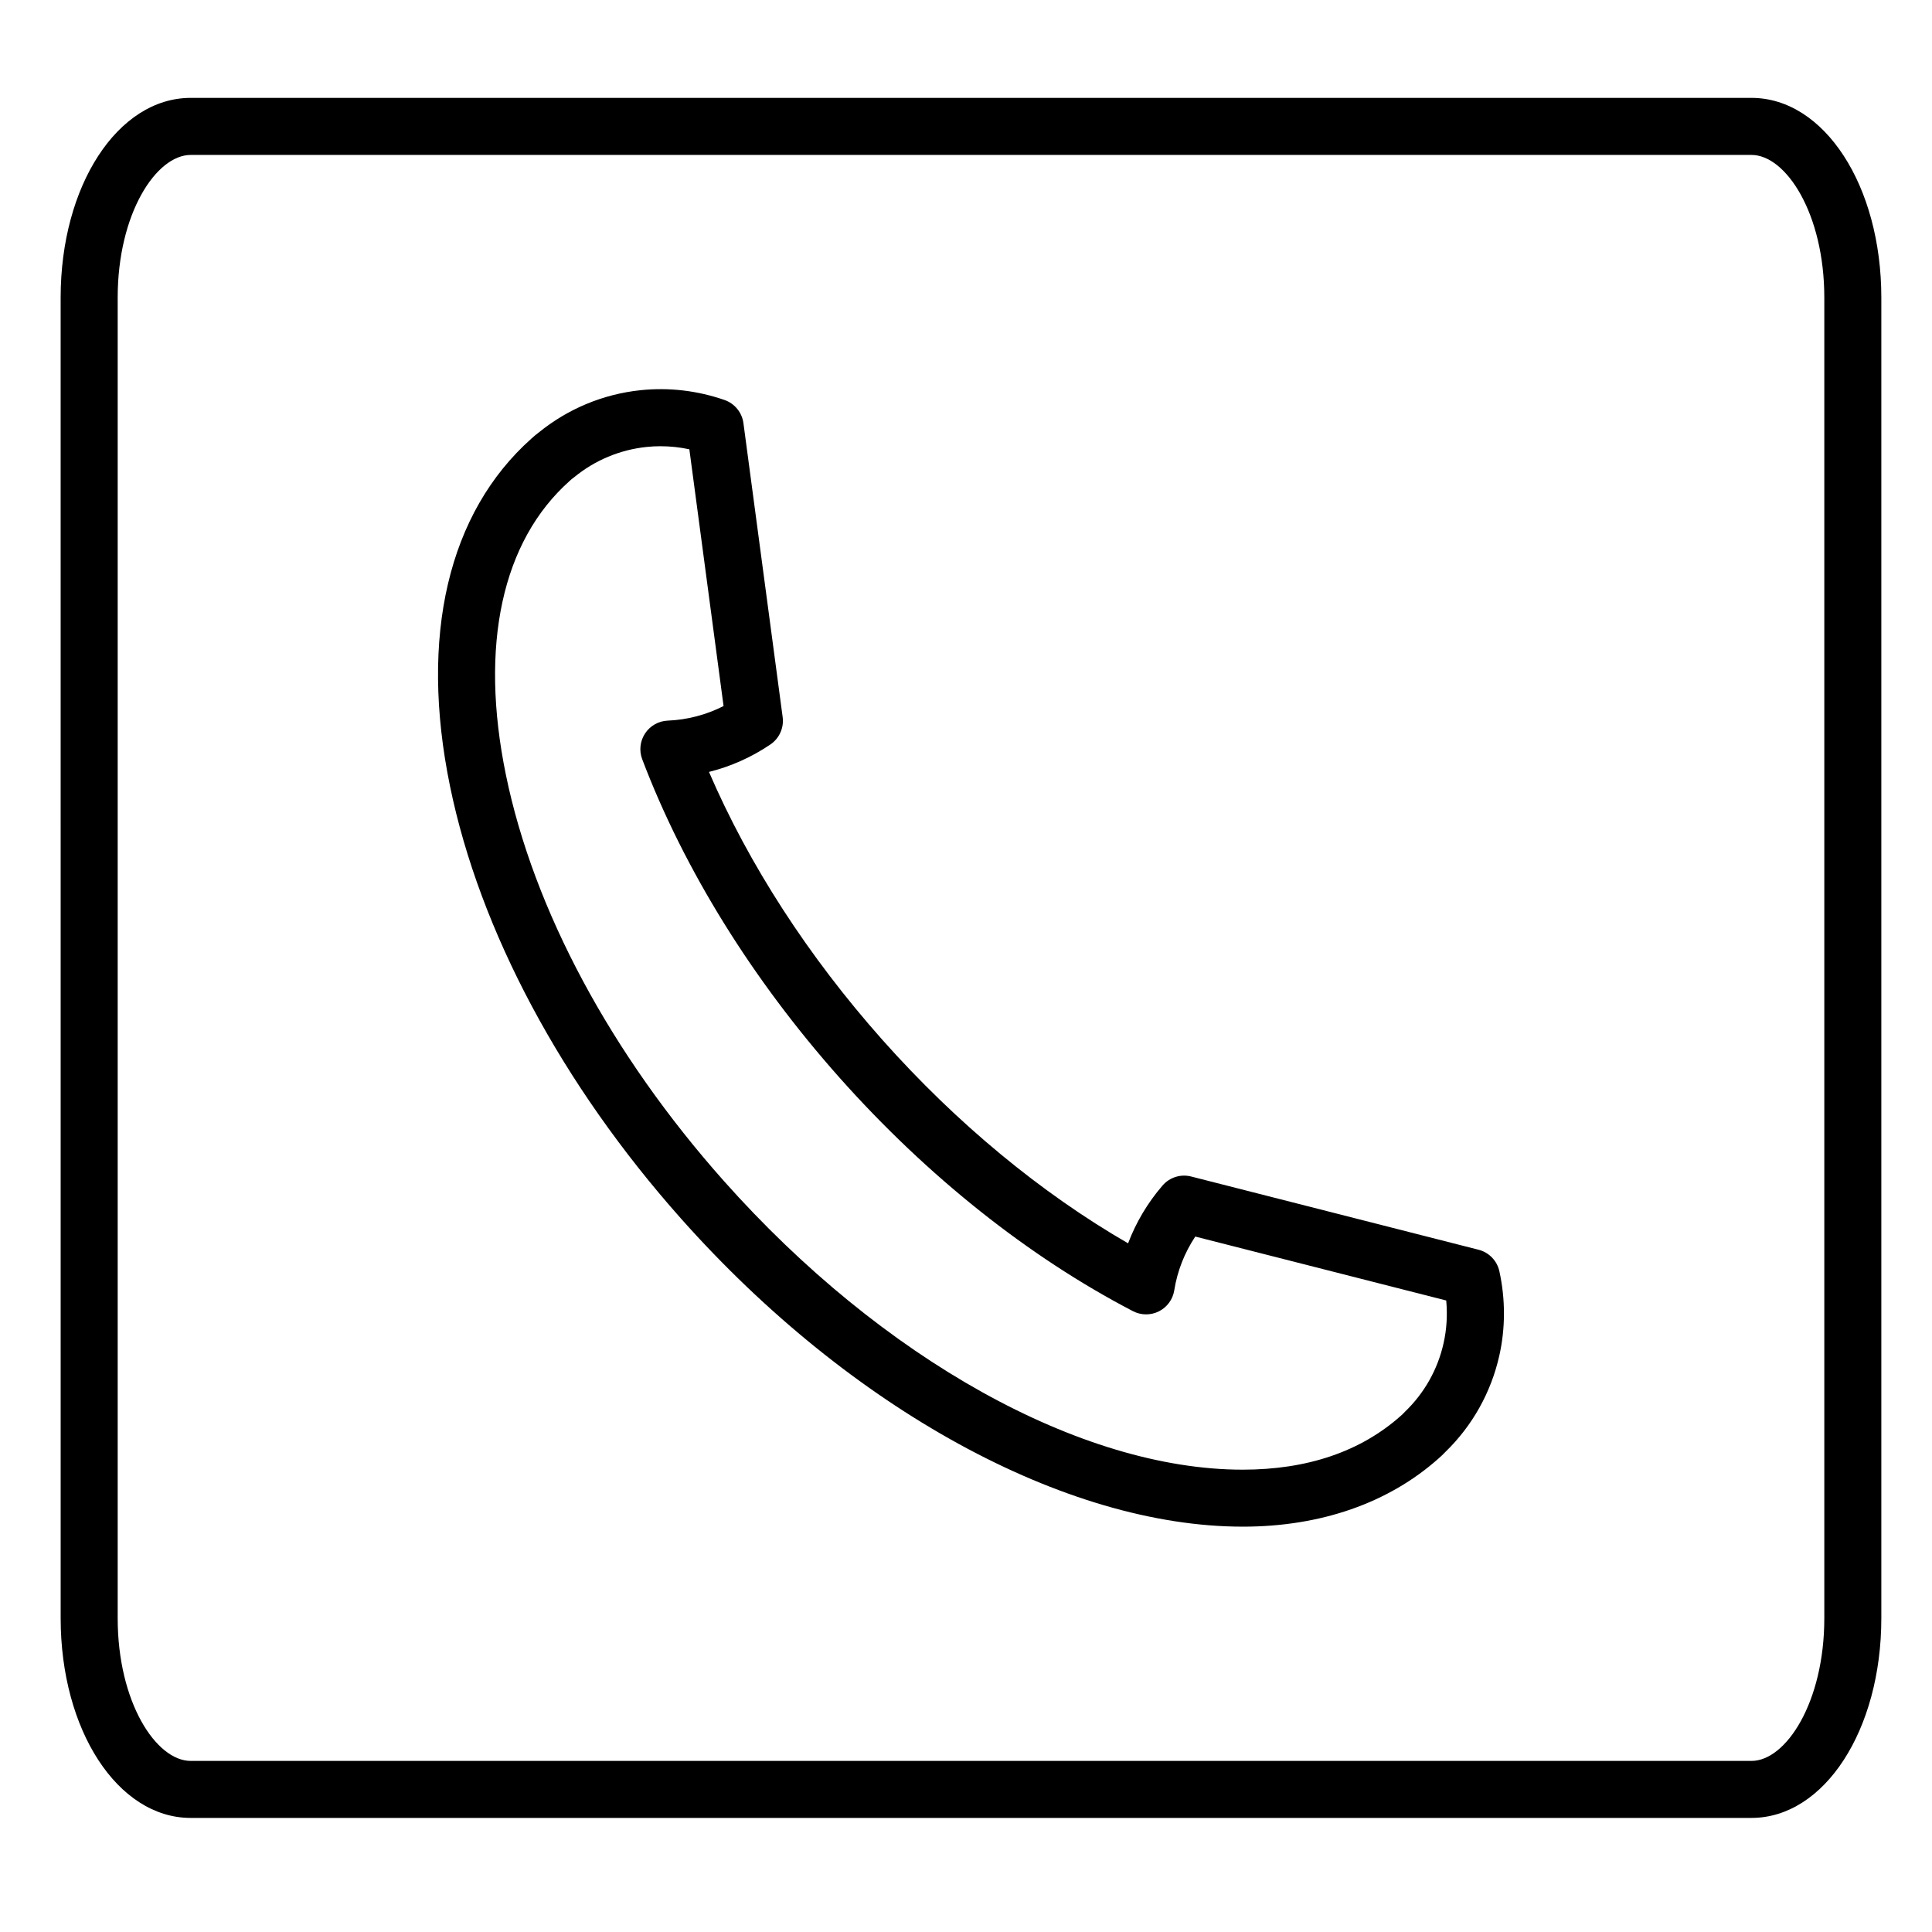
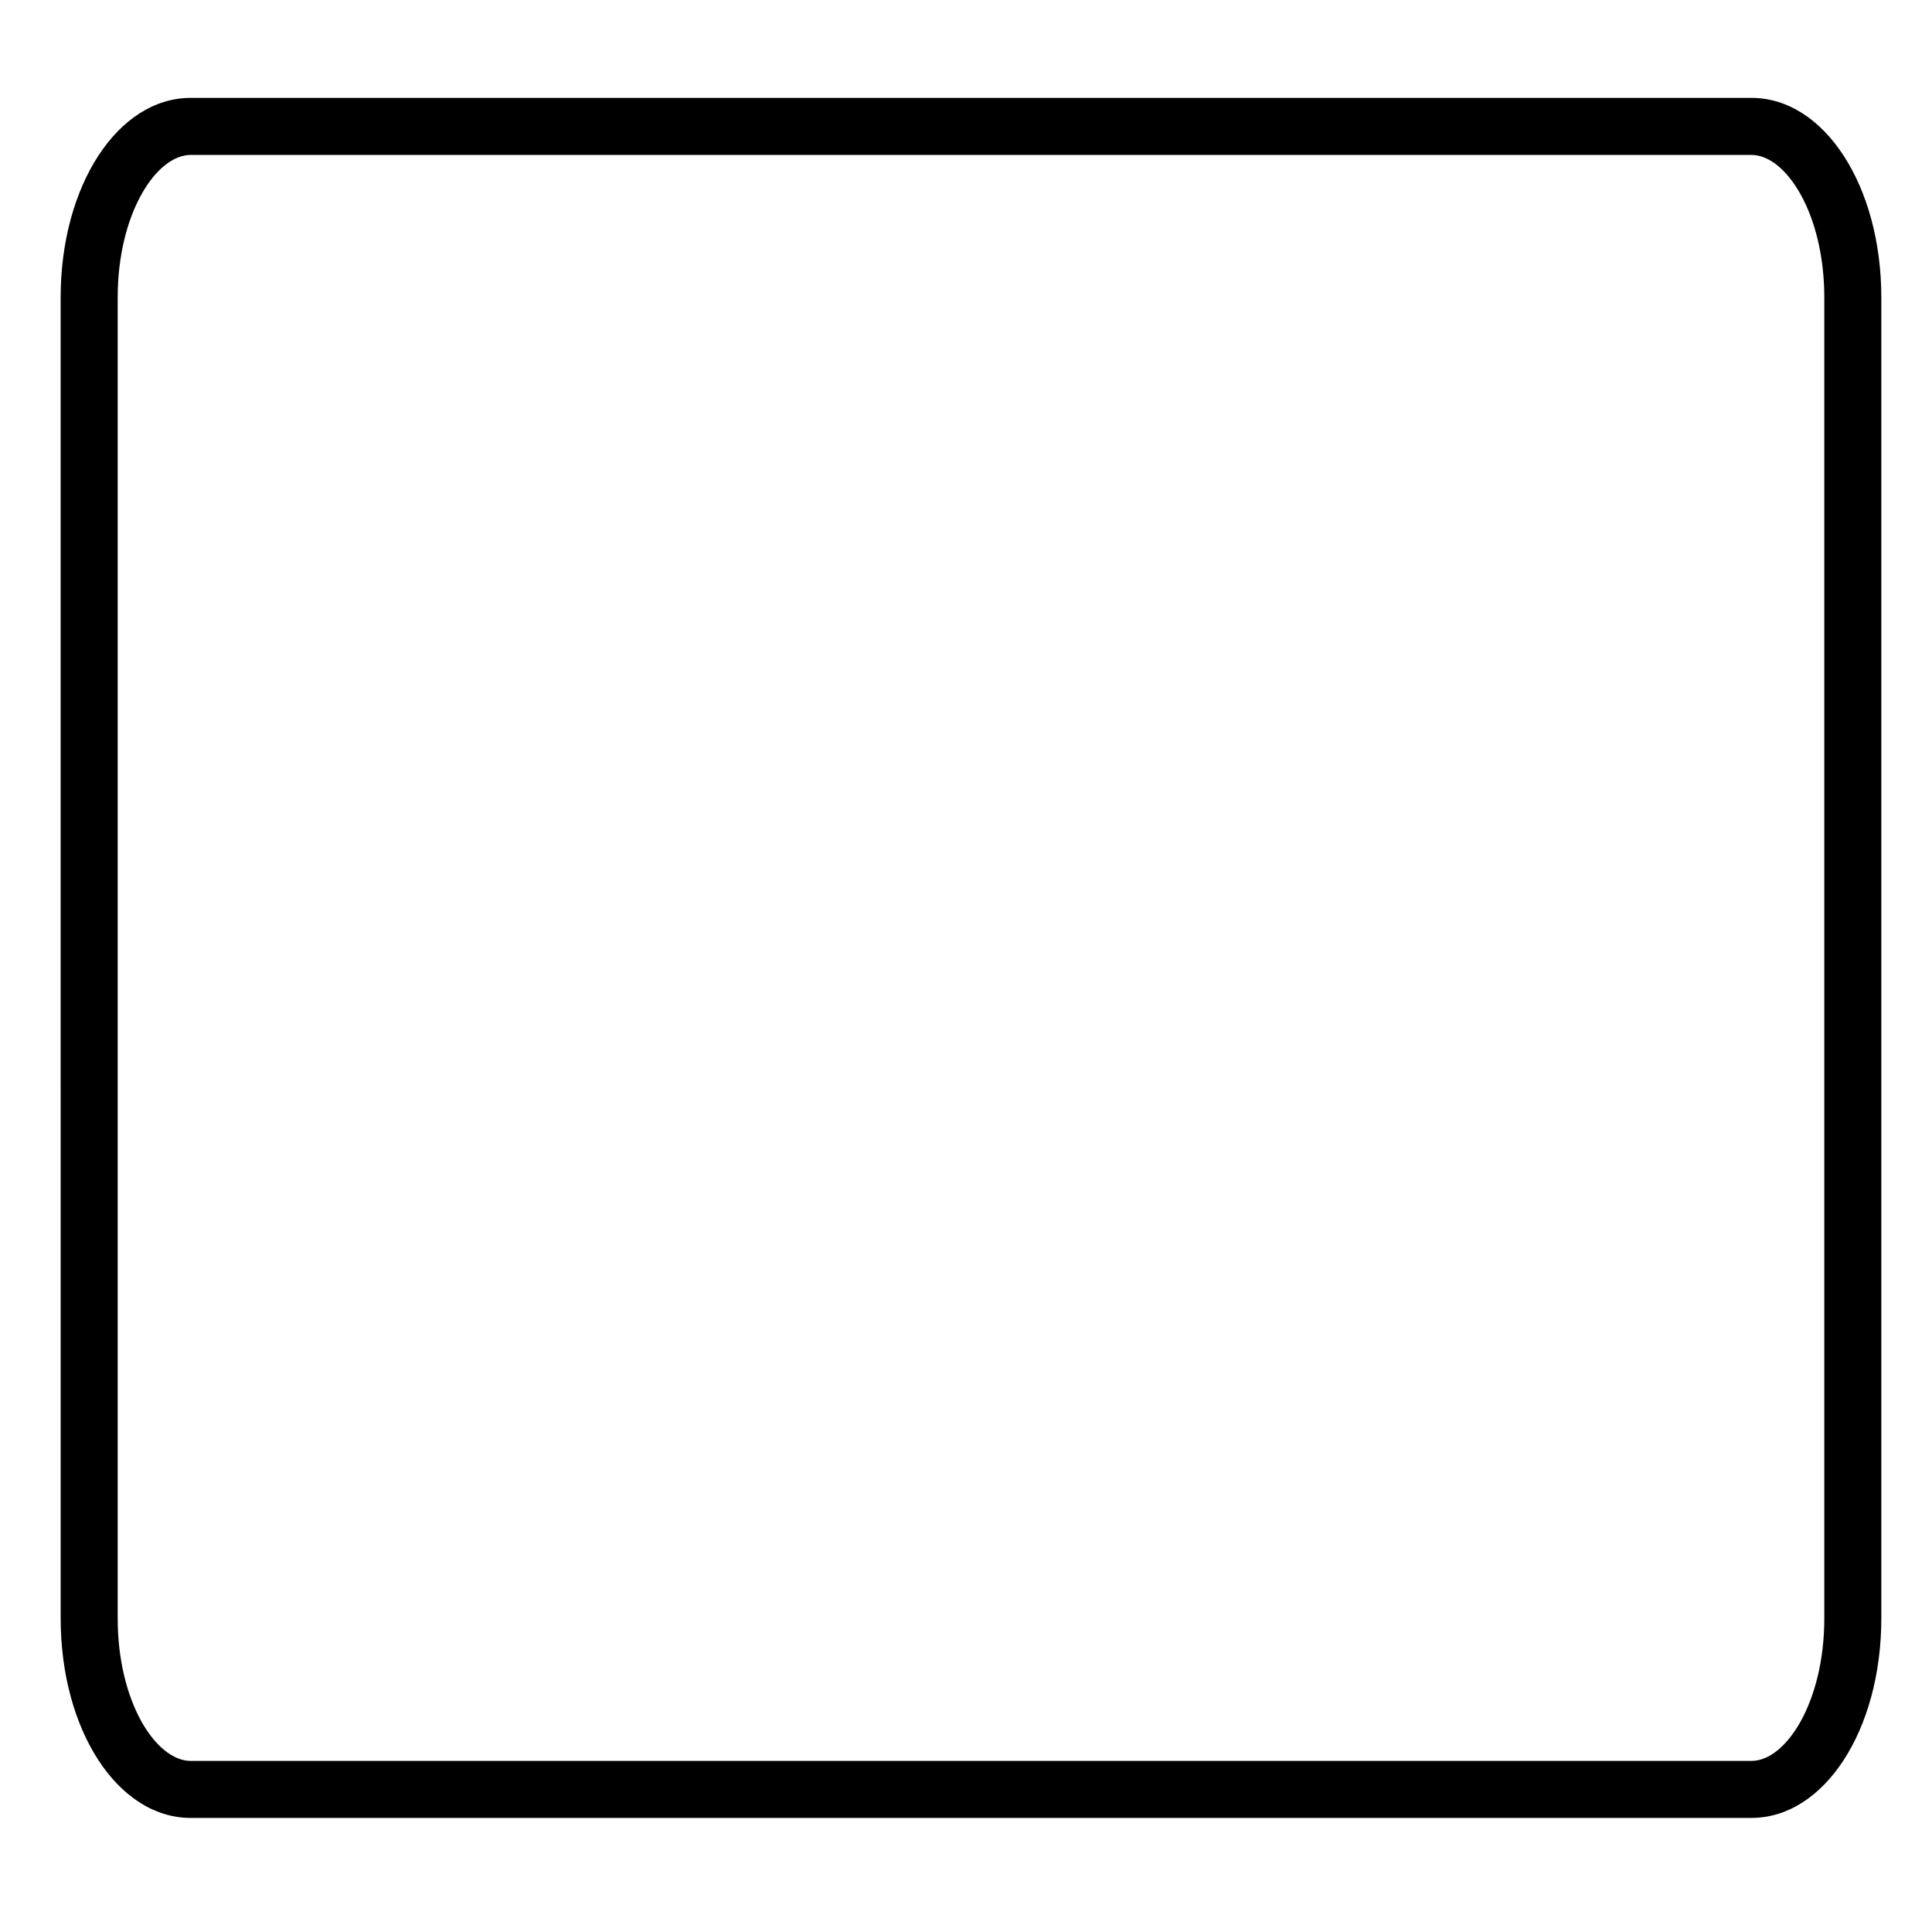
<svg xmlns="http://www.w3.org/2000/svg" fill="#000000" width="800px" height="800px" version="1.1" viewBox="144 144 512 512">
  <g>
    <path d="m608.16 625.77h-413.62c-19.324 0-34.465-23.246-34.465-52.93l-0.004-349.97c0-29.68 15.141-52.93 34.465-52.93h413.62c19.297 0 34.414 23.25 34.414 52.93v349.97c0 29.676-15.121 52.926-34.414 52.926zm-413.62-440.71c-9.148 0-19.352 15.531-19.352 37.816v349.97c0 22.285 10.195 37.816 19.352 37.816h413.62c9.133 0 19.301-15.531 19.301-37.816v-349.97c0-22.285-10.172-37.816-19.301-37.816z" />
-     <path d="m473.33 548.58c-47.035-0.008-104.05-31.266-148.8-81.582-31.641-35.574-53.395-76.293-61.262-114.61-8.176-39.789-0.5-72.539 21.617-92.207 0.586-0.523 1.203-1.062 1.879-1.559 7.75-6.301 17.09-10.184 27.016-11.219 7.461-0.781 15.023 0.105 22.219 2.594 2.695 0.938 4.641 3.309 5.019 6.141l10.395 77.902c0.379 2.836-0.887 5.652-3.254 7.254-4.992 3.379-10.5 5.836-16.27 7.273 10.559 24.527 26.312 48.891 45.949 70.996 19.633 22.078 41.992 40.57 65.117 53.93 2.109-5.562 5.184-10.746 9.125-15.312 1.867-2.176 4.816-3.102 7.594-2.394l76.16 19.406c2.769 0.707 4.906 2.906 5.516 5.699 1.629 7.402 1.617 15.141-0.02 22.383-2.188 9.734-7.125 18.555-14.293 25.512-0.559 0.598-1.152 1.152-1.773 1.699-13.293 11.84-31.254 18.094-51.93 18.094zm-154.28-286.33c-1.23 0-2.457 0.066-3.688 0.195-7.062 0.734-13.703 3.512-19.195 8.02-0.145 0.121-0.297 0.23-0.453 0.344-0.273 0.191-0.508 0.422-0.746 0.641-17.949 15.961-23.938 43.613-16.898 77.898 7.34 35.754 27.852 73.988 57.75 107.61 41.969 47.191 94.656 76.512 137.5 76.52h0.004c17.16 0 31.25-4.797 41.887-14.258 0.266-0.238 0.527-0.453 0.754-0.711 0.121-0.137 0.258-0.277 0.387-0.402 5.125-4.934 8.652-11.195 10.203-18.117 0.832-3.672 1.062-7.523 0.707-11.348l-66.504-16.941c-2.856 4.301-4.762 9.152-5.57 14.254-0.383 2.402-1.895 4.473-4.066 5.562-2.168 1.09-4.731 1.074-6.887-0.047-27.66-14.391-54.527-35.77-77.711-61.828-23.18-26.07-41.273-55.281-52.332-84.434-0.863-2.273-0.578-4.82 0.762-6.848 1.34-2.023 3.57-3.285 6-3.387 5.16-0.207 10.195-1.527 14.797-3.863l-9.066-68.039c-2.523-0.543-5.078-0.816-7.637-0.816z" />
  </g>
</svg>